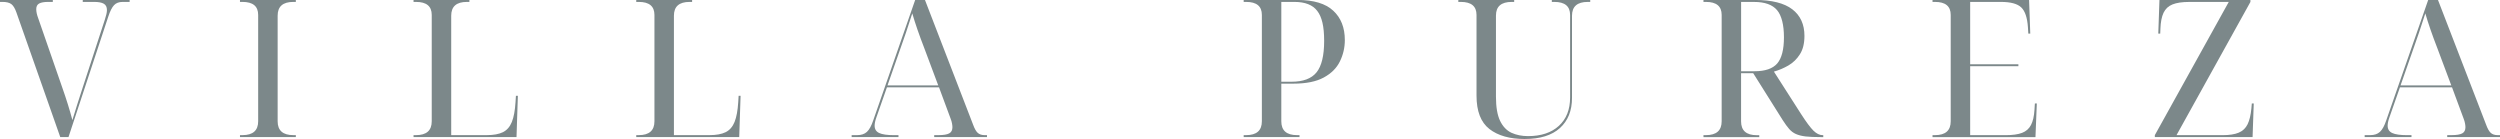
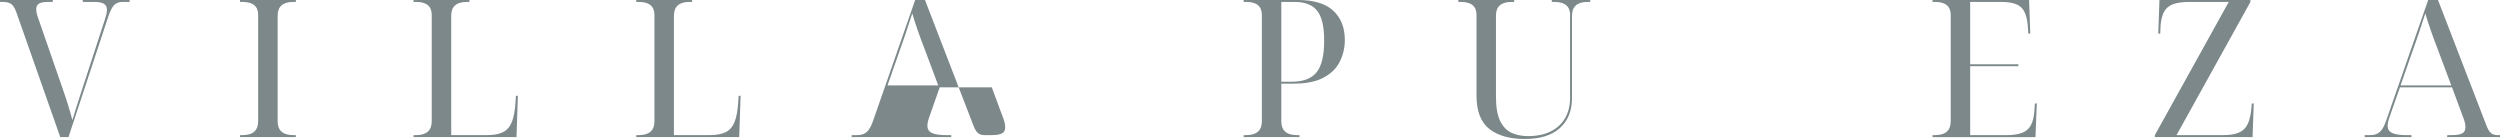
<svg xmlns="http://www.w3.org/2000/svg" id="Layer_2" data-name="Layer 2" viewBox="0 0 812.37 45.17">
  <defs>
    <style>
      .cls-1 {
        fill: #7c888a;
        stroke-width: 0px;
      }
    </style>
  </defs>
  <g id="Layer_1-2" data-name="Layer 1">
    <g>
      <path class="cls-1" d="M19.58,44.54L5.31,3.98c-.46-1.29-1-2.17-1.63-2.65-.63-.47-1.58-.71-2.88-.71h-.81v-.63h17.17v.63h-1.5c-1.33,0-2.31.18-2.94.52-.63.35-.94.96-.94,1.83s.21,1.81.63,2.94l7.73,22.27c1.46,4.13,2.58,7.74,3.38,10.85.46-1.57,1-3.32,1.63-5.25.63-1.94,1.23-3.81,1.81-5.6l7.1-21.77c.21-.67.38-1.25.5-1.75s.19-.96.19-1.38c0-1-.35-1.69-1.04-2.08-.68-.39-1.72-.58-3.13-.58h-3.69v-.63h15.23v.63h-2.25c-1.21,0-2.15.35-2.81,1.06-.67.7-1.29,1.94-1.88,3.73l-12.92,39.13h-2.69Z" />
      <path class="cls-1" d="M77.98,44.54v-.63h.81c3.4,0,5.1-1.5,5.1-4.5V4.85c0-2.82-1.7-4.23-5.1-4.23h-.81v-.63h18.15v.63h-.81c-3.41,0-5.1,1.49-5.1,4.48v34.31c0,3,1.7,4.5,5.1,4.5h.81v.63h-18.15Z" />
      <path class="cls-1" d="M134.38,44.54v-.63h.81c3.4,0,5.1-1.5,5.1-4.5V4.85c0-2.82-1.7-4.23-5.1-4.23h-.81v-.63h18.15v.63h-.81c-3.41,0-5.1,1.49-5.1,4.48v38.81h11.54c2.21,0,3.96-.32,5.27-.96,1.3-.65,2.27-1.76,2.9-3.33.63-1.58,1.02-3.73,1.19-6.44l.13-2.06h.63l-.44,13.42h-33.44Z" />
      <path class="cls-1" d="M206.75,44.54v-.63h.81c3.4,0,5.1-1.5,5.1-4.5V4.85c0-2.82-1.7-4.23-5.1-4.23h-.81v-.63h18.15v.63h-.81c-3.41,0-5.1,1.49-5.1,4.48v38.81h11.54c2.21,0,3.96-.32,5.27-.96,1.3-.65,2.27-1.76,2.9-3.33.63-1.58,1.02-3.73,1.19-6.44l.13-2.06h.63l-.44,13.42h-33.44Z" />
-       <path class="cls-1" d="M276.74,44.54v-.63h1.81c1.33,0,2.38-.35,3.15-1.06.78-.71,1.47-1.98,2.08-3.81L297.38,0h3.19l15.67,40.6c.46,1.25.96,2.12,1.5,2.6.54.47,1.27.71,2.19.71h.79v.63h-17.15v-.63h1.44c1.58,0,2.72-.19,3.42-.56.71-.38,1.06-1.04,1.06-2,0-.33-.04-.73-.13-1.21-.08-.48-.23-1-.44-1.54l-3.79-10.23h-16.92l-3.44,9.81c-.38,1.07-.56,1.96-.56,2.67,0,1.13.5,1.92,1.5,2.38s2.6.69,4.81.69h1.44v.63h-15.23ZM288.4,27.75h16.48l-4.56-12.17c-1.63-4.19-2.92-7.94-3.88-11.23-.42,1.25-.78,2.35-1.08,3.31-.31.96-.64,1.97-1,3.04-.35,1.06-.79,2.33-1.33,3.81l-4.63,13.23Z" />
+       <path class="cls-1" d="M276.74,44.54v-.63h1.81c1.33,0,2.38-.35,3.15-1.06.78-.71,1.47-1.98,2.08-3.81L297.38,0h3.19l15.67,40.6c.46,1.25.96,2.12,1.5,2.6.54.47,1.27.71,2.19.71h.79v.63v-.63h1.44c1.58,0,2.72-.19,3.42-.56.71-.38,1.06-1.04,1.06-2,0-.33-.04-.73-.13-1.21-.08-.48-.23-1-.44-1.54l-3.79-10.23h-16.92l-3.44,9.81c-.38,1.07-.56,1.96-.56,2.67,0,1.13.5,1.92,1.5,2.38s2.6.69,4.81.69h1.44v.63h-15.23ZM288.4,27.75h16.48l-4.56-12.17c-1.63-4.19-2.92-7.94-3.88-11.23-.42,1.25-.78,2.35-1.08,3.31-.31.96-.64,1.97-1,3.04-.35,1.06-.79,2.33-1.33,3.81l-4.63,13.23Z" />
      <path class="cls-1" d="M404.13,44.54v-.63h.81c3.4,0,5.1-1.5,5.1-4.5V4.85c0-2.82-1.7-4.23-5.1-4.23h-.81v-.63h17.52c5.25,0,9.11,1.17,11.6,3.5,2.5,2.32,3.75,5.5,3.75,9.54,0,2.45-.54,4.75-1.6,6.92-1.06,2.17-2.81,3.92-5.27,5.25-2.45,1.32-5.72,1.98-9.83,1.98h-3.94v12.23c0,3,1.7,4.5,5.1,4.5h.81v.63h-18.15ZM416.36,26.56h3.31c3.78,0,6.48-1.01,8.13-3.04,1.65-2.04,2.48-5.45,2.48-10.23s-.74-7.78-2.23-9.73c-1.47-1.96-3.96-2.94-7.46-2.94h-4.23v25.94Z" />
      <path class="cls-1" d="M495.52,45.17c-4.91,0-8.75-1.08-11.54-3.25s-4.19-5.78-4.19-10.85V4.85c0-2.82-1.7-4.23-5.1-4.23h-.81v-.63h18.15v.63h-.79c-3.42,0-5.13,1.47-5.13,4.42v26.4c0,3.33.44,5.94,1.33,7.81.9,1.86,2.14,3.16,3.71,3.9,1.58.72,3.38,1.08,5.38,1.08,4.25,0,7.59-1.11,10.02-3.33,2.43-2.22,3.65-5.29,3.65-9.21V4.85c0-2.82-1.71-4.23-5.13-4.23h-.81v-.63h12.48v.63h-.79c-3.42,0-5.13,1.49-5.13,4.48v26.71c0,4.17-1.31,7.44-3.94,9.81-2.61,2.36-6.4,3.54-11.35,3.54Z" />
-       <path class="cls-1" d="M553.54,44.54v-.63h.81c3.4,0,5.1-1.5,5.1-4.5V4.85c0-2.82-1.7-4.23-5.1-4.23h-.81v-.63h16.77c5.42,0,9.44,1.01,12.08,3.02,2.64,2.02,3.96,4.9,3.96,8.65,0,2.45-.49,4.44-1.48,5.98-.97,1.54-2.22,2.75-3.73,3.63-1.52.88-3.08,1.54-4.71,2l8.79,13.73c1.71,2.66,3.06,4.47,4.06,5.46,1,.97,2,1.46,3,1.46h.19v.63h-.88c-1.96,0-3.58-.07-4.85-.21-1.27-.15-2.31-.42-3.15-.79s-1.57-.92-2.21-1.65c-.64-.73-1.33-1.69-2.08-2.85l-9.6-15.27h-3.94v15.65c0,3,1.7,4.5,5.1,4.5h.81v.63h-18.15ZM565.77,23.15h4.35c3.46,0,5.92-.84,7.38-2.52,1.46-1.69,2.19-4.53,2.19-8.52s-.75-7.07-2.25-8.83c-1.5-1.76-3.98-2.65-7.44-2.65h-4.23v22.52Z" />
      <path class="cls-1" d="M627.97,44.54v-.63h.81c3.4,0,5.1-1.5,5.1-4.5V4.85c0-2.82-1.7-4.23-5.1-4.23h-.81v-.63h31.38l.38,10.92h-.63l-.13-2.06c-.21-3.13-.94-5.28-2.19-6.46-1.24-1.18-3.44-1.77-6.6-1.77h-9.98v20.27h15.67v.63h-15.67v22.4h11.54c2.25,0,4.03-.25,5.33-.75,1.3-.5,2.27-1.35,2.9-2.56s1-2.84,1.13-4.92l.13-2.06h.63l-.44,10.92h-33.44Z" />
      <path class="cls-1" d="M700.21,44.54v-.63L724.23.63h-12.85c-2.29,0-4.1.27-5.44.81-1.32.53-2.29,1.43-2.9,2.71-.6,1.27-.94,3-1.02,5.21l-.06,1.56h-.63l.38-10.92h29.56v.63l-24.02,43.29h14.98c2.21,0,3.95-.27,5.23-.81,1.29-.54,2.25-1.44,2.88-2.71.63-1.28,1.04-3.01,1.25-5.21l.13-1.56h.63l-.38,10.92h-31.75Z" />
      <path class="cls-1" d="M768.39,44.54v-.63h1.81c1.33,0,2.38-.35,3.15-1.06.78-.71,1.47-1.98,2.08-3.81l13.6-39.04h3.19l15.67,40.6c.46,1.25.96,2.12,1.5,2.6.54.47,1.27.71,2.19.71h.79v.63h-17.15v-.63h1.44c1.58,0,2.72-.19,3.42-.56.71-.38,1.06-1.04,1.06-2,0-.33-.04-.73-.13-1.21-.08-.48-.23-1-.44-1.54l-3.79-10.23h-16.92l-3.44,9.81c-.38,1.07-.56,1.96-.56,2.67,0,1.13.5,1.92,1.5,2.38s2.6.69,4.81.69h1.44v.63h-15.23ZM780.06,27.75h16.48l-4.56-12.17c-1.63-4.19-2.92-7.94-3.88-11.23-.42,1.25-.78,2.35-1.08,3.31-.31.96-.64,1.97-1,3.04-.35,1.06-.79,2.33-1.33,3.81l-4.63,13.23Z" />
    </g>
  </g>
</svg>